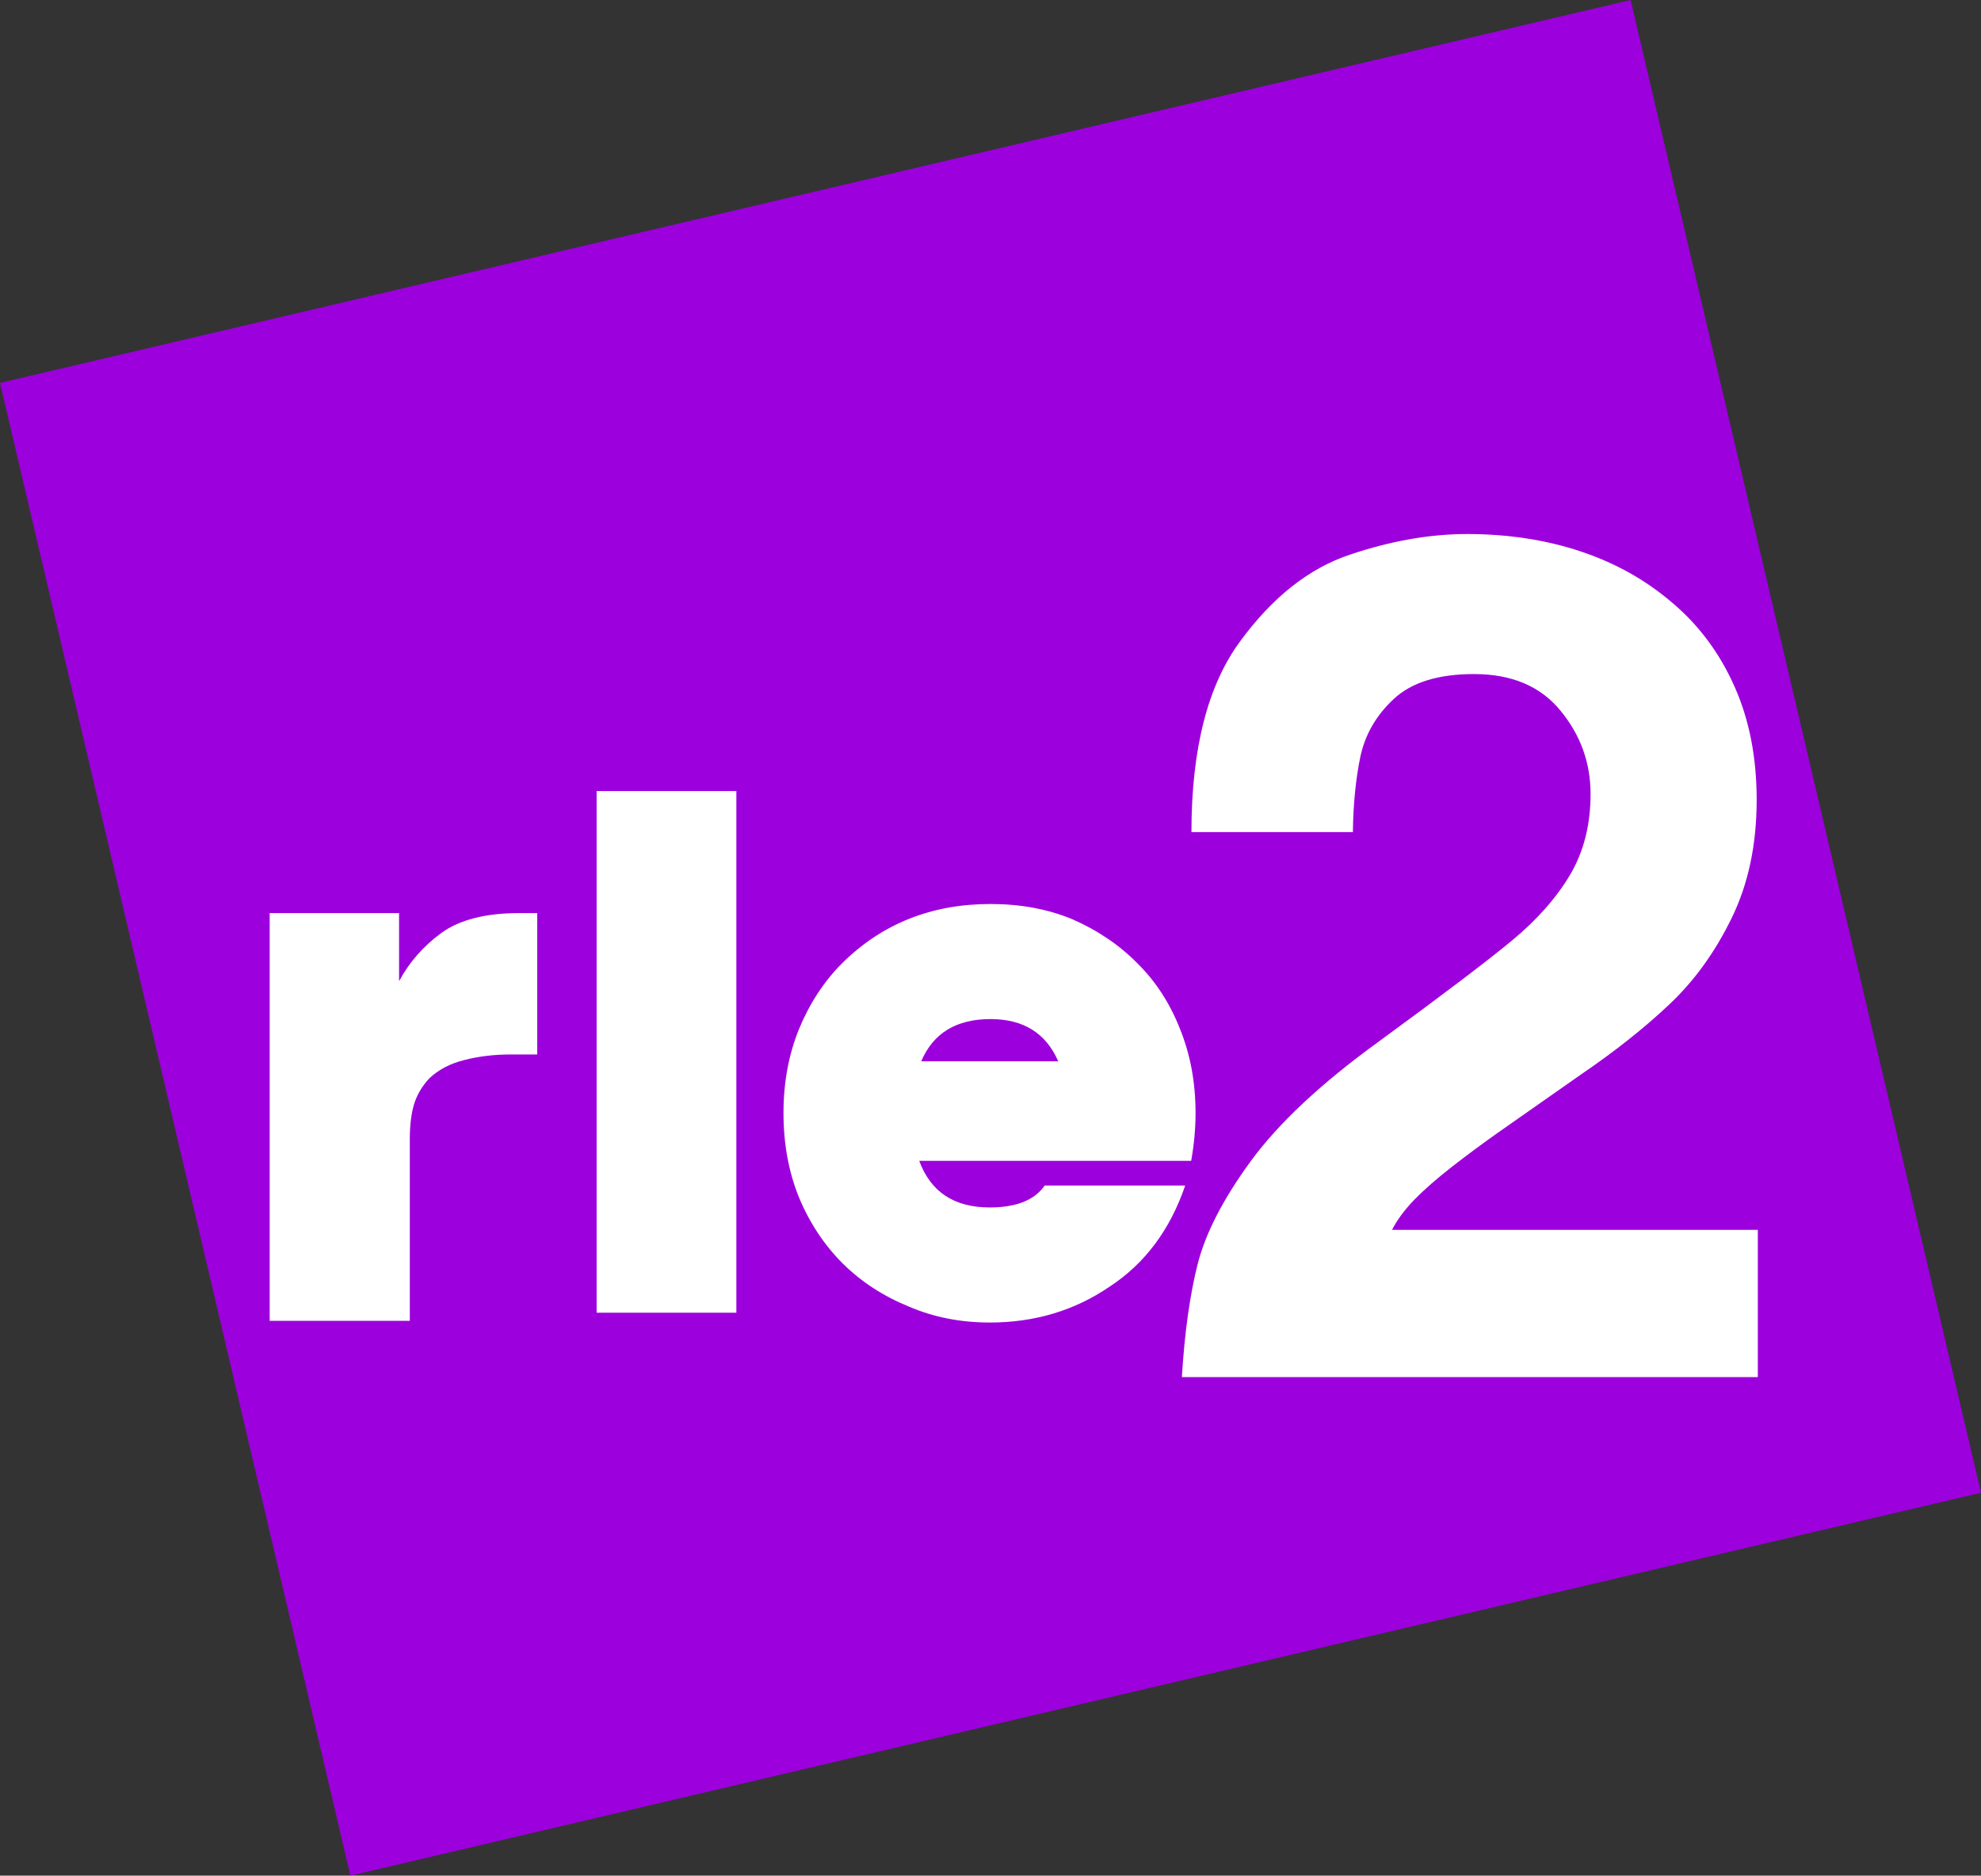
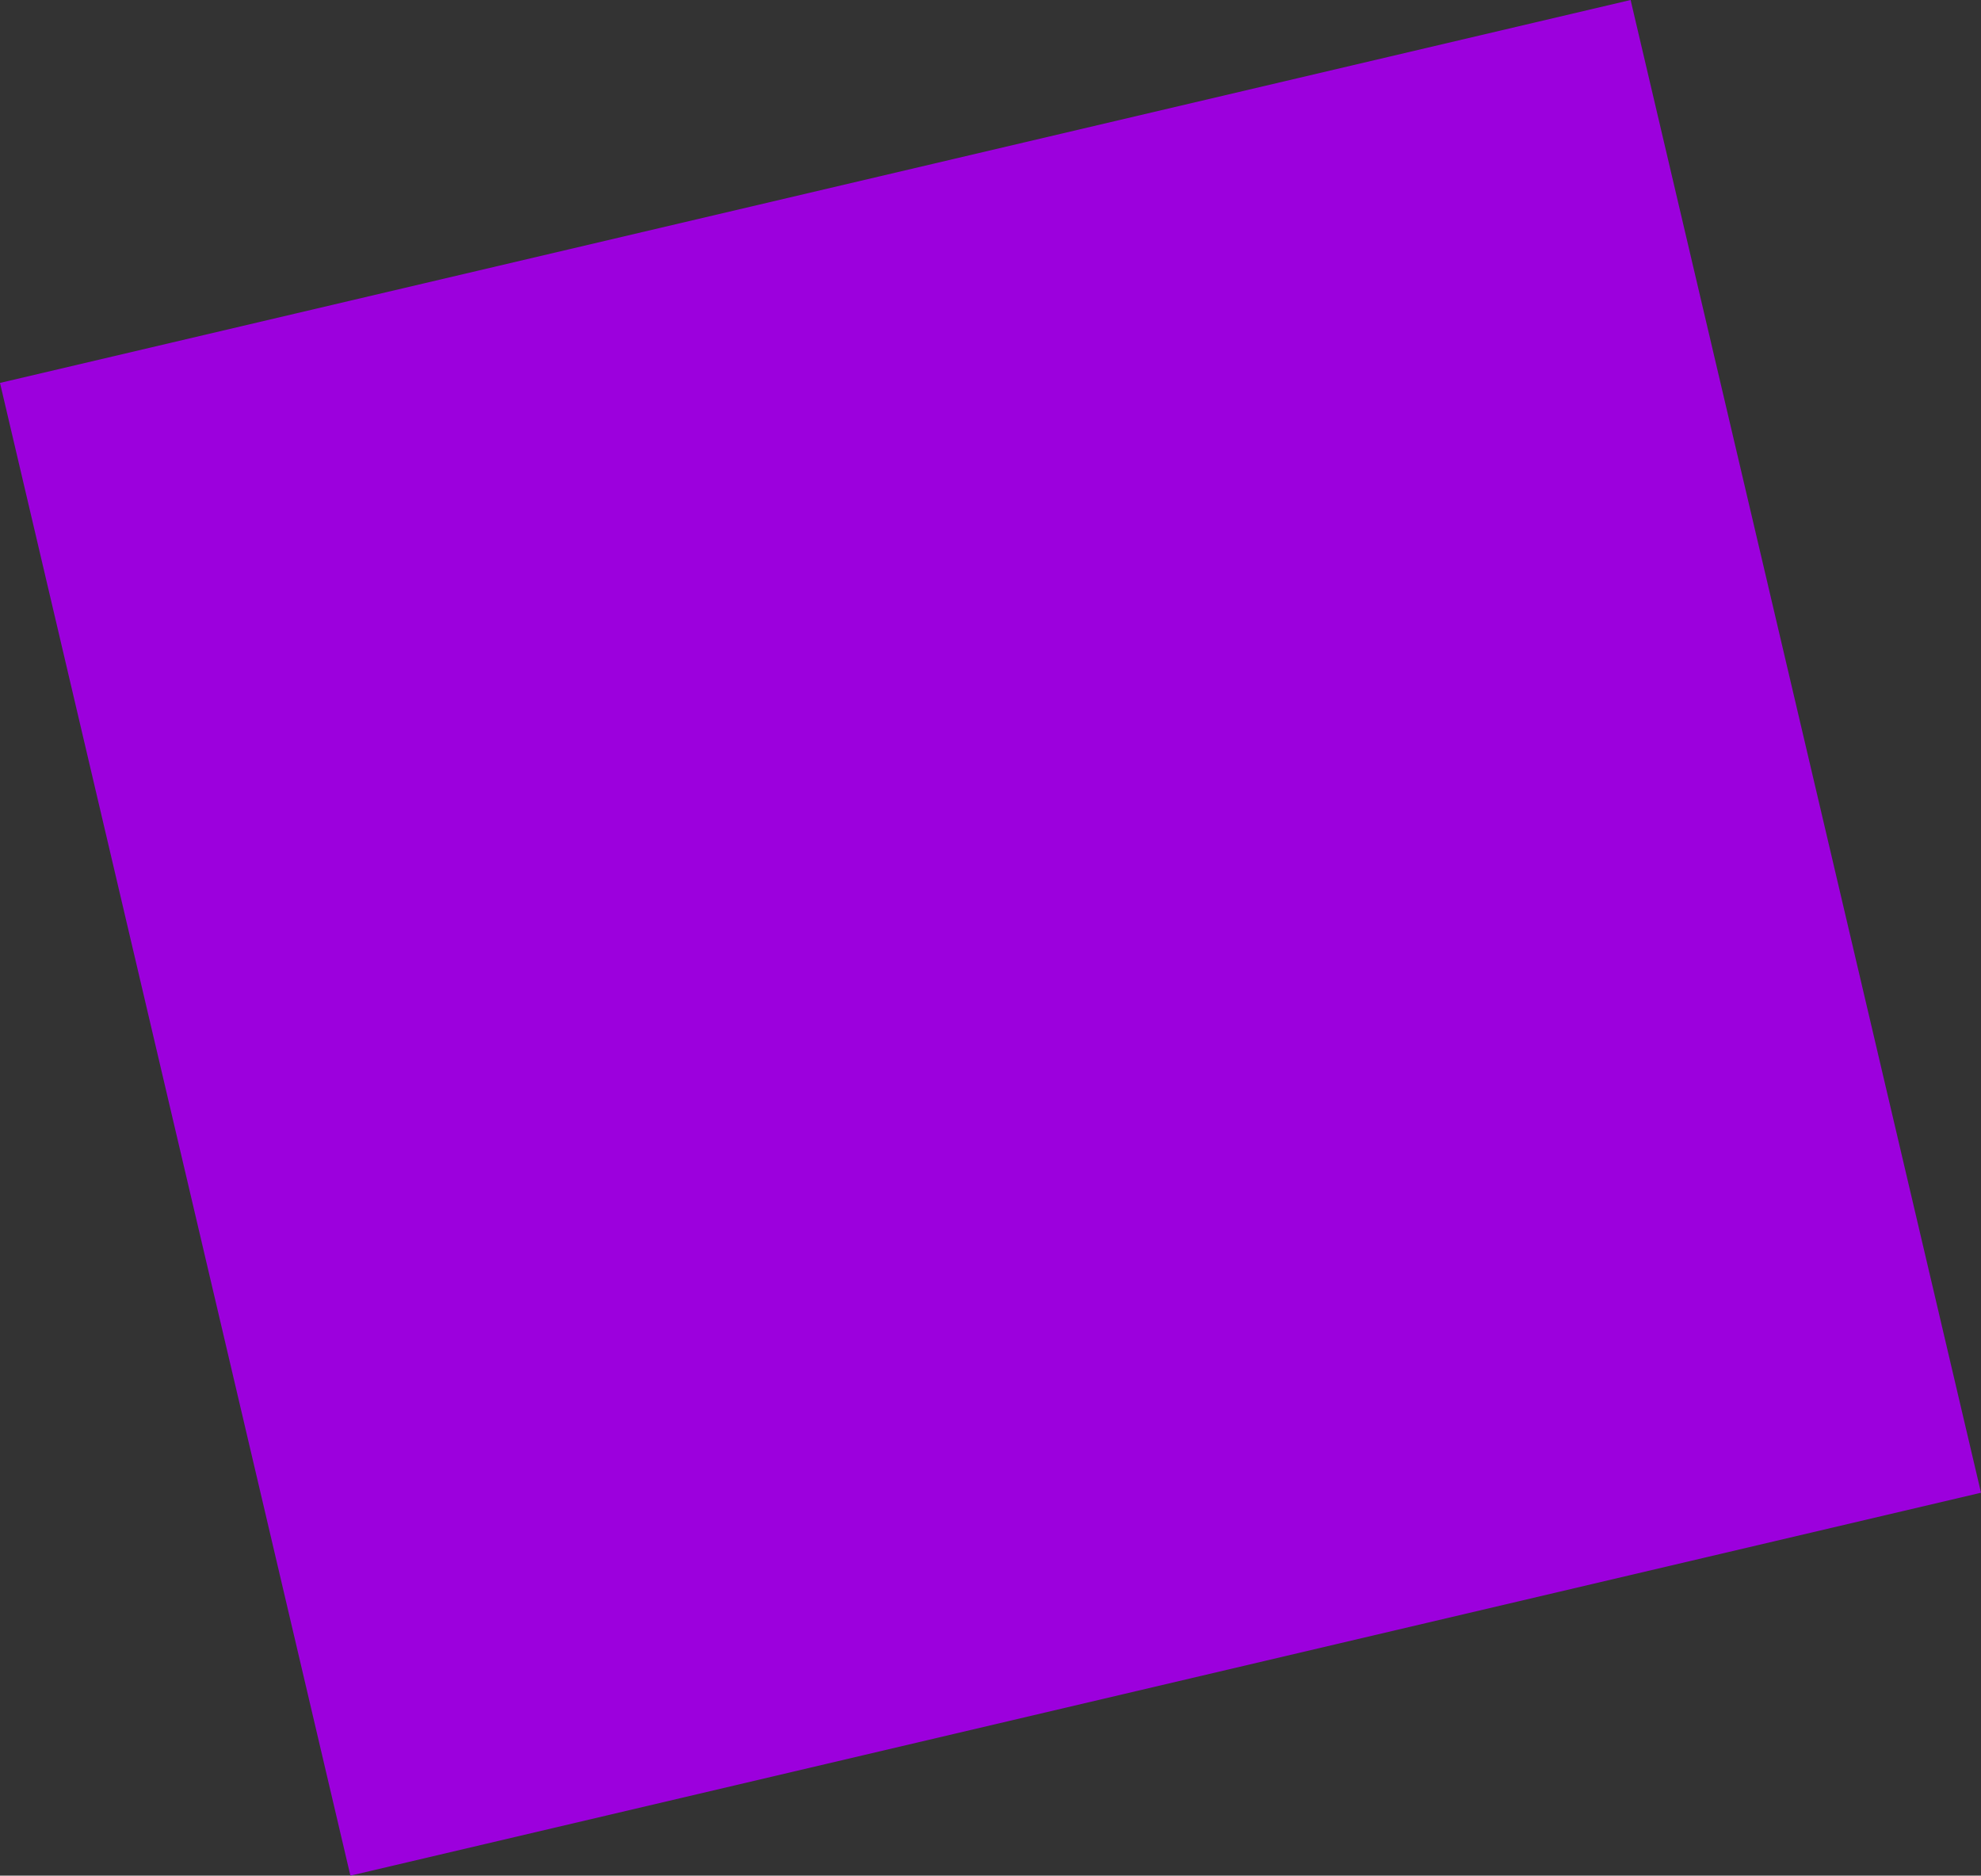
<svg xmlns="http://www.w3.org/2000/svg" version="1.1" width="279.123" height="264.224" viewBox="0,0,279.123,264.224">
  <rect x="0" y="0" width="279.123" height="264.224" fill="#333333" stroke="none" />
  <g transform="translate(-100.438,-47.888)">
    <g data-paper-data="{&quot;isPaintingLayer&quot;:true}" fill-rule="nonzero" stroke="none" stroke-linecap="butt" stroke-linejoin="miter" stroke-miterlimit="10" stroke-dasharray="" stroke-dashoffset="0" style="mix-blend-mode: normal">
      <path d="M149.809,312.112l-49.371,-210.282l229.753,-53.942l49.371,210.282z" fill="#9c00dd" stroke-width="0" />
-       <path d="M249.538,197.392c-1.72,-3.964 -4.899,-5.946 -9.536,-5.946c-4.824,0 -8.078,1.982 -9.761,5.946zM239.889,234.192c-4.114,0 -7.91,-0.748 -11.388,-2.244c-3.59,-1.459 -6.694,-3.478 -9.312,-6.058c-2.618,-2.618 -4.675,-5.722 -6.171,-9.312c-1.459,-3.59 -2.188,-7.554 -2.188,-11.893c0,-4.301 0.729,-8.246 2.188,-11.836c1.496,-3.628 3.534,-6.732 6.115,-9.312c5.61,-5.535 12.566,-8.302 20.868,-8.302c4.226,0 8.059,0.711 11.5,2.132c3.59,1.571 6.657,3.646 9.2,6.227c2.58,2.543 4.581,5.628 6.002,9.256c1.459,3.59 2.188,7.536 2.188,11.836c0,2.169 -0.206,4.413 -0.617,6.732h-38.314c1.608,4.376 4.918,6.563 9.929,6.563c3.74,0 6.32,-1.028 7.741,-3.085h19.802c-2.132,6.245 -5.684,10.995 -10.658,14.249c-4.937,3.366 -10.565,5.049 -16.885,5.049z" fill="#ffffff" stroke-width="1" />
-       <path d="M184.502,232.81v-73.487h19.69v73.487z" fill="#ffffff" stroke-width="1" />
-       <path d="M138.436,233.959v-57.443h18.231v9.593c1.421,-2.655 3.403,-4.918 5.946,-6.788c2.58,-1.87 6.245,-2.805 10.995,-2.805h2.524v19.914h-3.702c-2.356,0 -4.544,0.262 -6.563,0.785c-1.982,0.486 -3.628,1.346 -4.937,2.58c-1.047,1.122 -1.776,2.375 -2.188,3.758c-0.374,1.346 -0.561,2.917 -0.561,4.712v25.692z" fill="#ffffff" stroke-width="1" />
-       <path d="M291.061,165.104h-22.749c0,-11.708 2.287,-20.666 6.861,-26.874c4.574,-6.235 9.734,-10.306 15.479,-12.212c5.745,-1.933 11.245,-2.9 16.5,-2.9c5.772,0 11.109,0.817 16.01,2.451c4.901,1.634 9.217,4.057 12.947,7.27c3.757,3.186 6.671,7.12 8.74,11.803c2.069,4.656 3.104,9.965 3.104,15.928c0,6.317 -1.184,11.885 -3.553,16.704c-2.342,4.792 -5.269,8.835 -8.781,12.13c-3.485,3.295 -7.624,6.576 -12.416,9.843c-5.418,3.785 -9.285,6.494 -11.599,8.127c-2.314,1.634 -4.52,3.267 -6.616,4.901c-2.097,1.634 -3.853,3.172 -5.269,4.615c-1.389,1.443 -2.437,2.859 -3.145,4.248h51.542v20.748h-81.153c0.381,-6.235 1.116,-11.517 2.205,-15.847c1.089,-4.356 3.58,-9.203 7.474,-14.54c3.921,-5.364 9.897,-10.959 17.929,-16.786c9.121,-6.671 15.425,-11.449 18.91,-14.335c3.512,-2.913 6.235,-5.99 8.168,-9.23c1.933,-3.267 2.9,-7.066 2.9,-11.395c0,-4.411 -1.416,-8.332 -4.247,-11.762c-2.805,-3.431 -6.861,-5.146 -12.171,-5.146c-5.01,0 -8.767,1.157 -11.272,3.472c-2.478,2.287 -4.057,4.996 -4.738,8.127c-0.653,3.131 -1.007,6.684 -1.062,10.66z" fill="#ffffff" stroke-width="0.265" />
    </g>
  </g>
</svg>